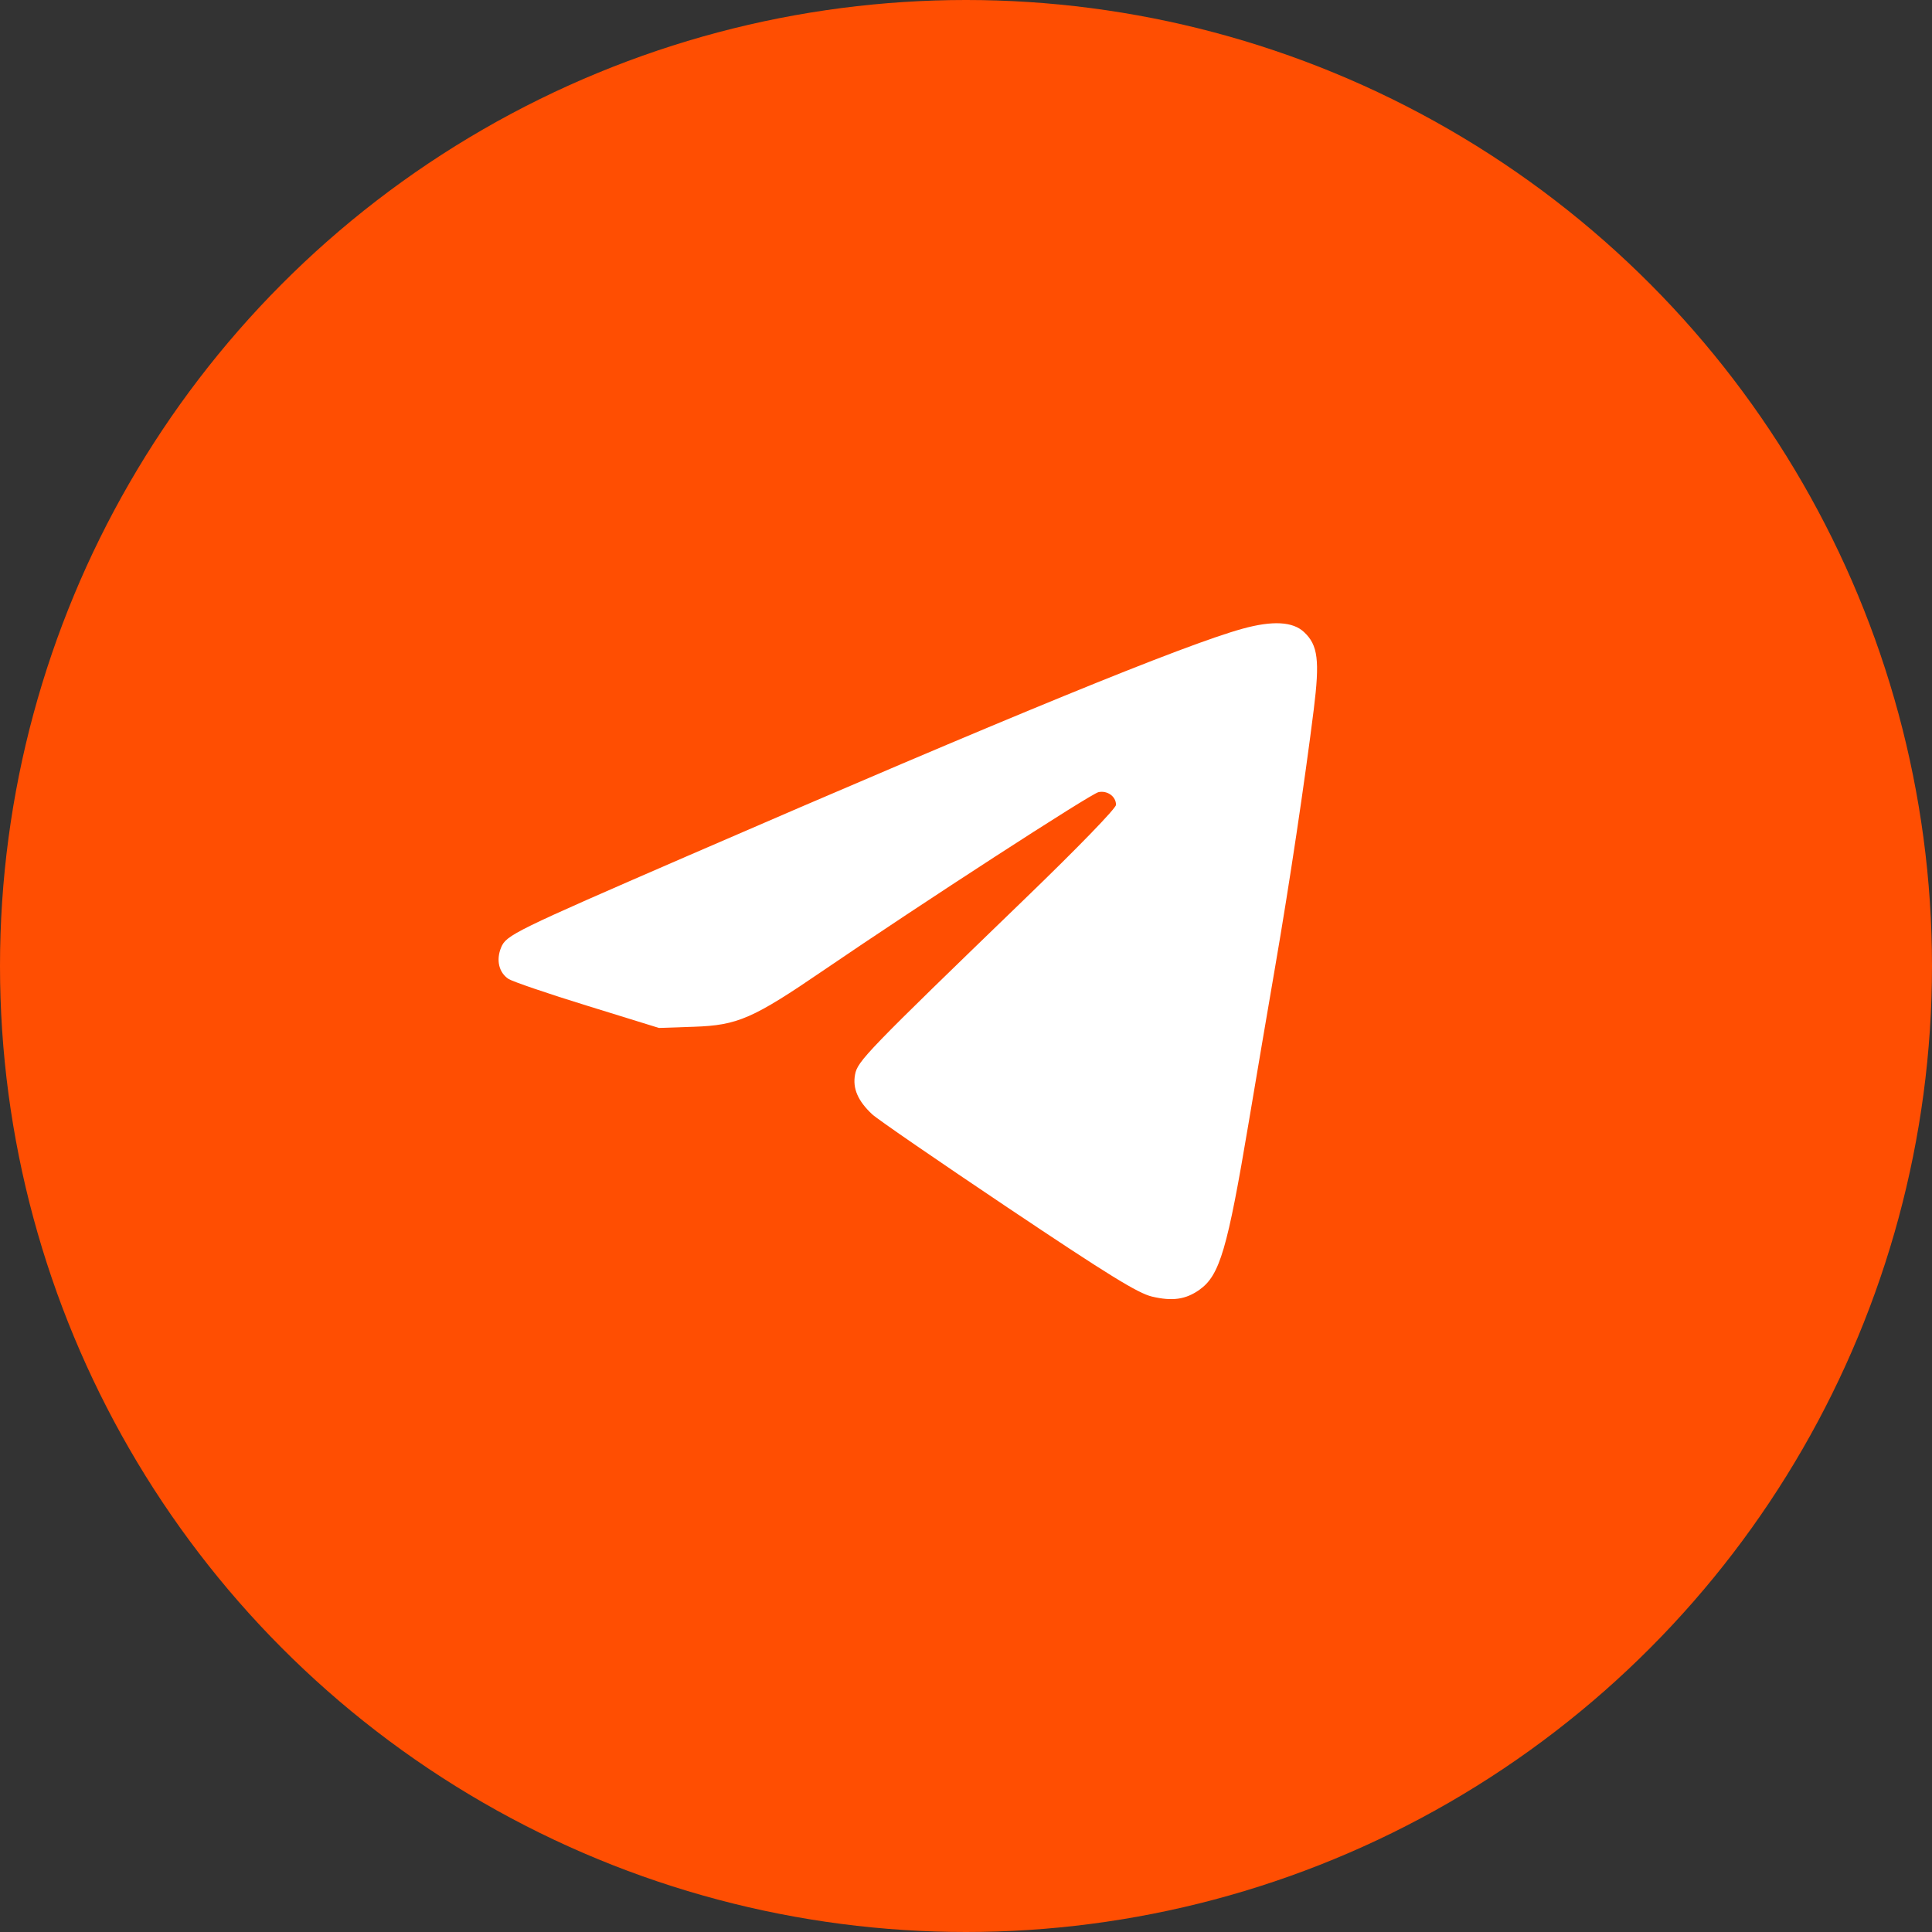
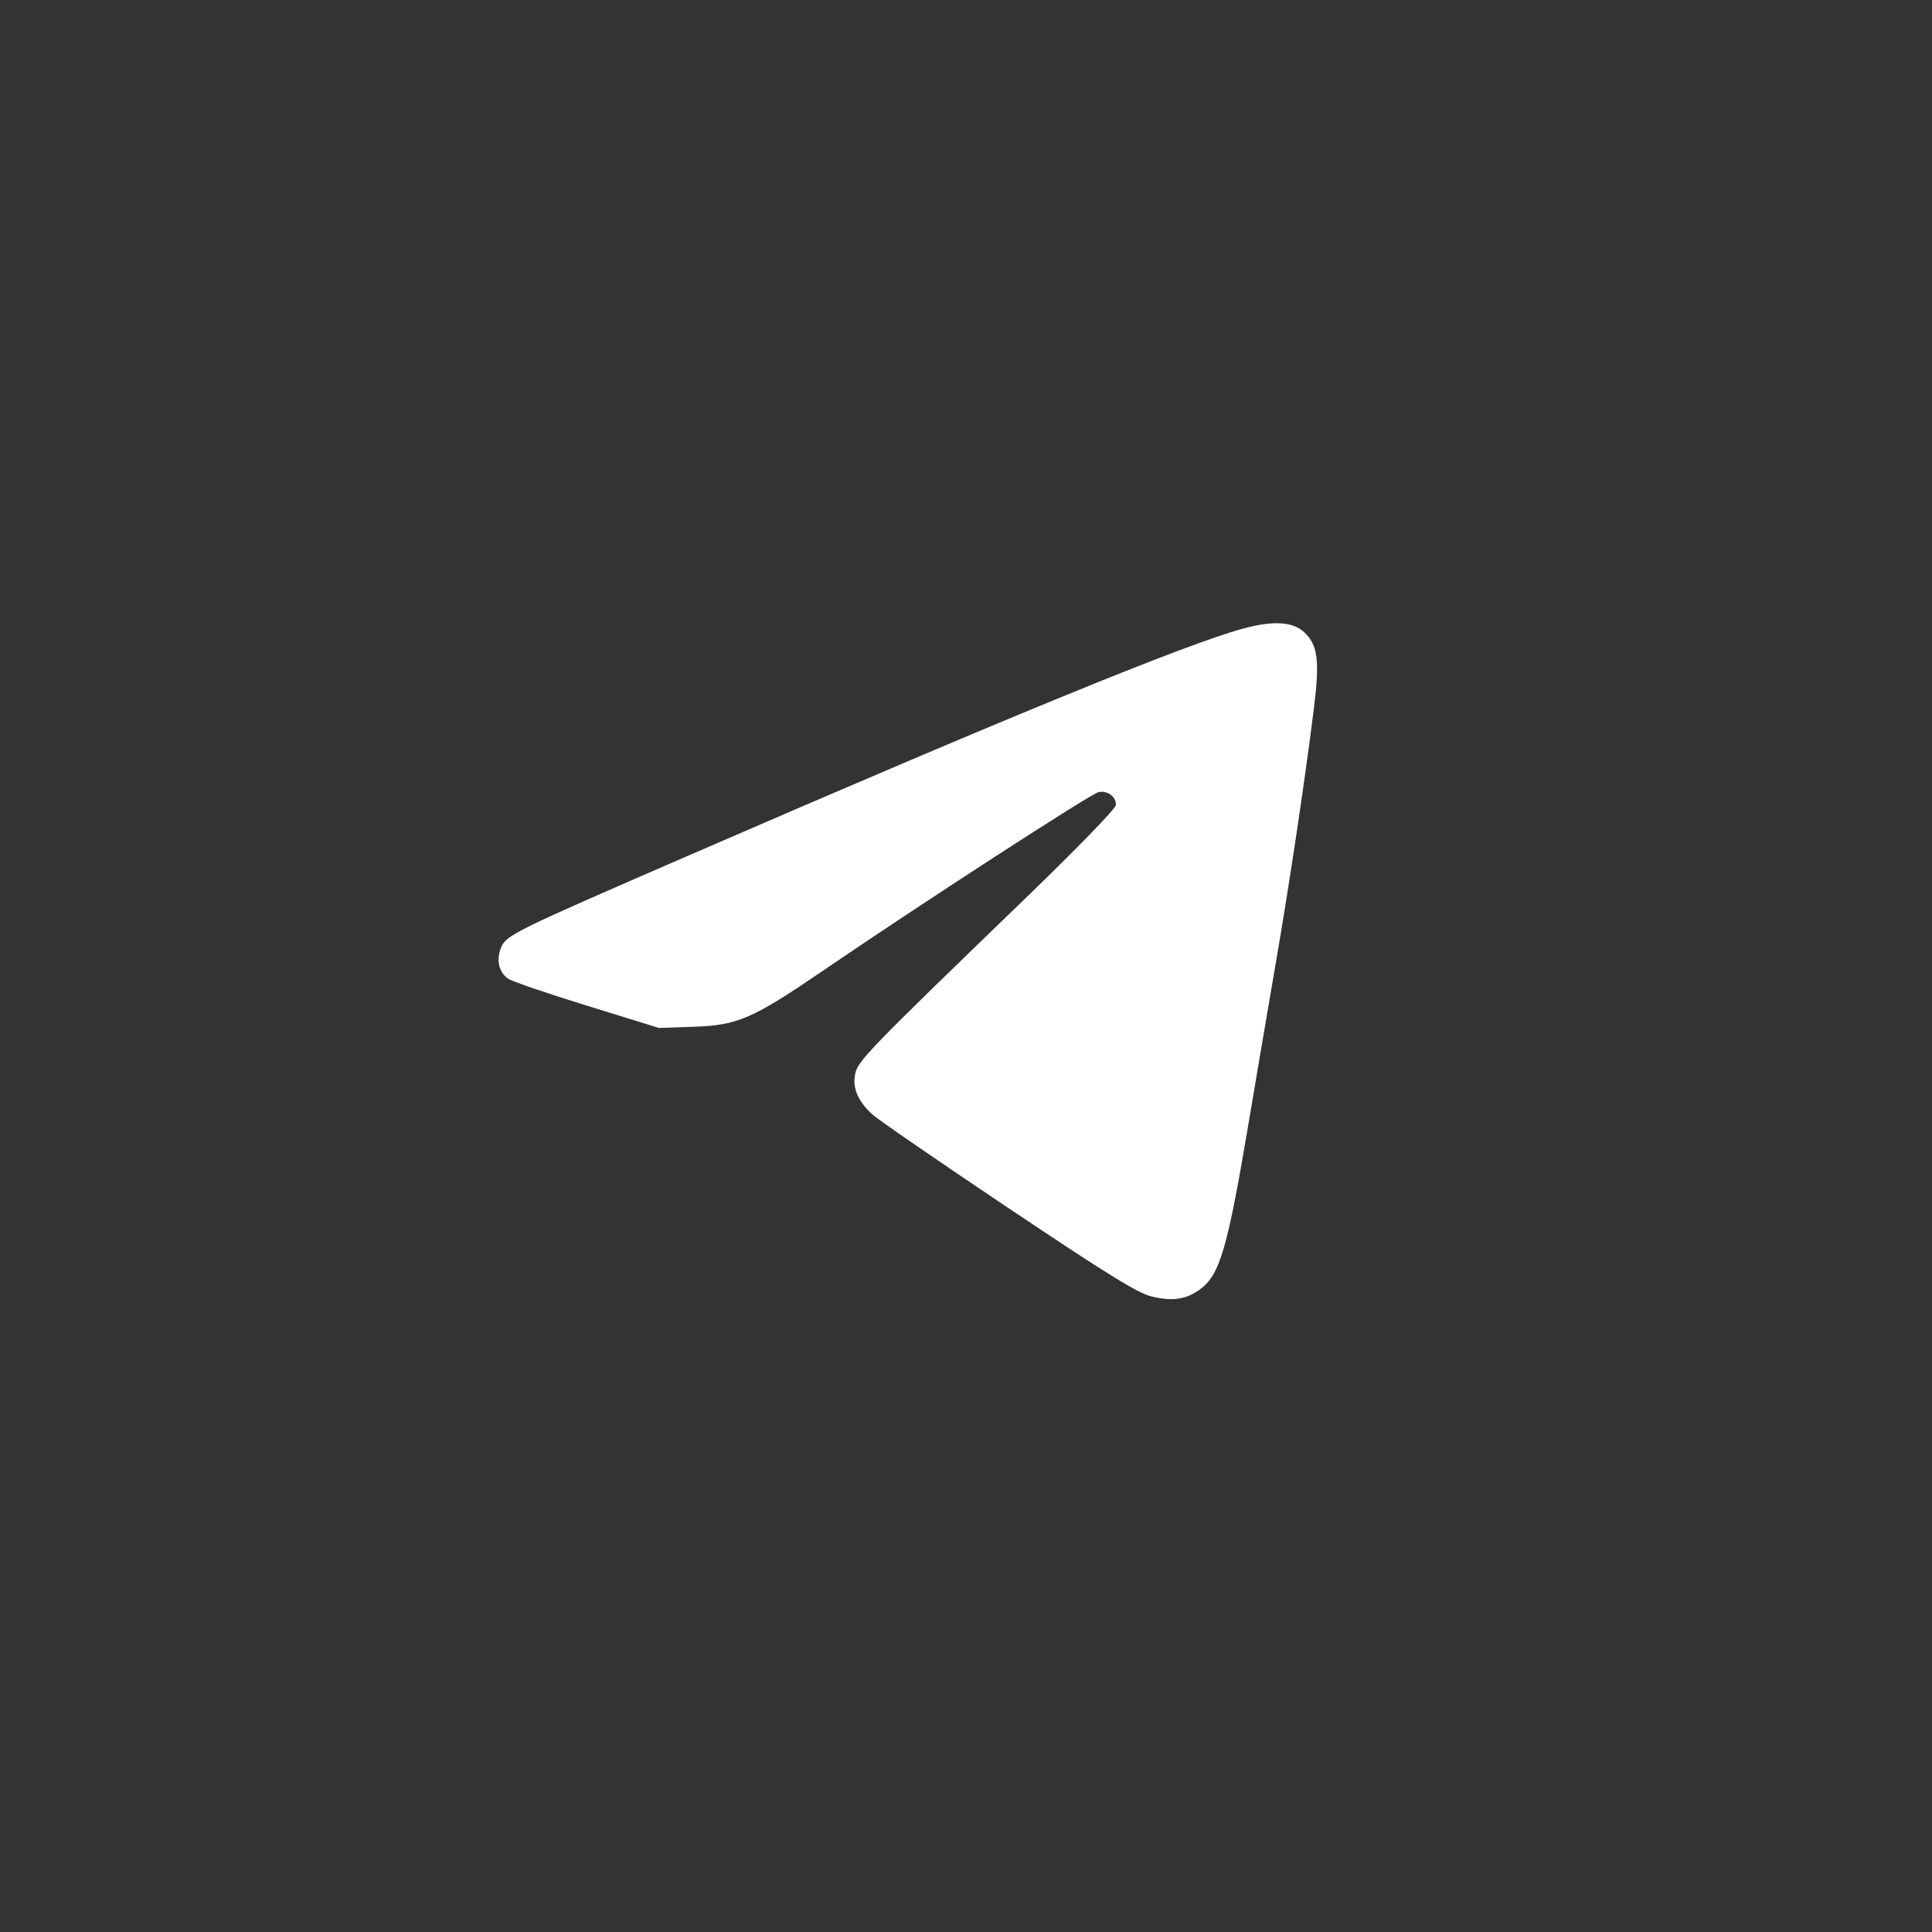
<svg xmlns="http://www.w3.org/2000/svg" width="31" height="31" viewBox="0 0 31 31" fill="none">
  <rect x="0" y="0" width="31" height="31" fill="#333333" stroke="none" />
-   <circle cx="15.5" cy="15.5" r="15.5" fill="#FF4E02" />
  <path fill-rule="evenodd" clip-rule="evenodd" d="M19.938 10.088C19.003 10.346 16.176 11.503 11.028 13.736C8.253 14.94 8.123 15.004 8.041 15.202C7.957 15.404 8.005 15.607 8.16 15.708C8.226 15.75 8.795 15.945 9.426 16.139L10.573 16.494L11.133 16.475C11.837 16.451 12.076 16.347 13.225 15.562C14.769 14.508 17.507 12.733 17.627 12.71C17.771 12.681 17.907 12.781 17.907 12.914C17.907 12.97 17.297 13.599 16.453 14.414C13.9 16.881 13.76 17.026 13.72 17.241C13.678 17.463 13.765 17.665 13.995 17.88C14.078 17.958 15.059 18.632 16.173 19.379C17.79 20.462 18.258 20.75 18.483 20.804C18.812 20.882 19.026 20.851 19.246 20.695C19.572 20.463 19.694 20.049 20.037 18.005C20.155 17.301 20.347 16.173 20.463 15.498C20.688 14.195 20.936 12.537 21.08 11.384C21.178 10.597 21.148 10.351 20.924 10.142C20.744 9.973 20.421 9.955 19.938 10.088Z" fill="white" />
</svg>